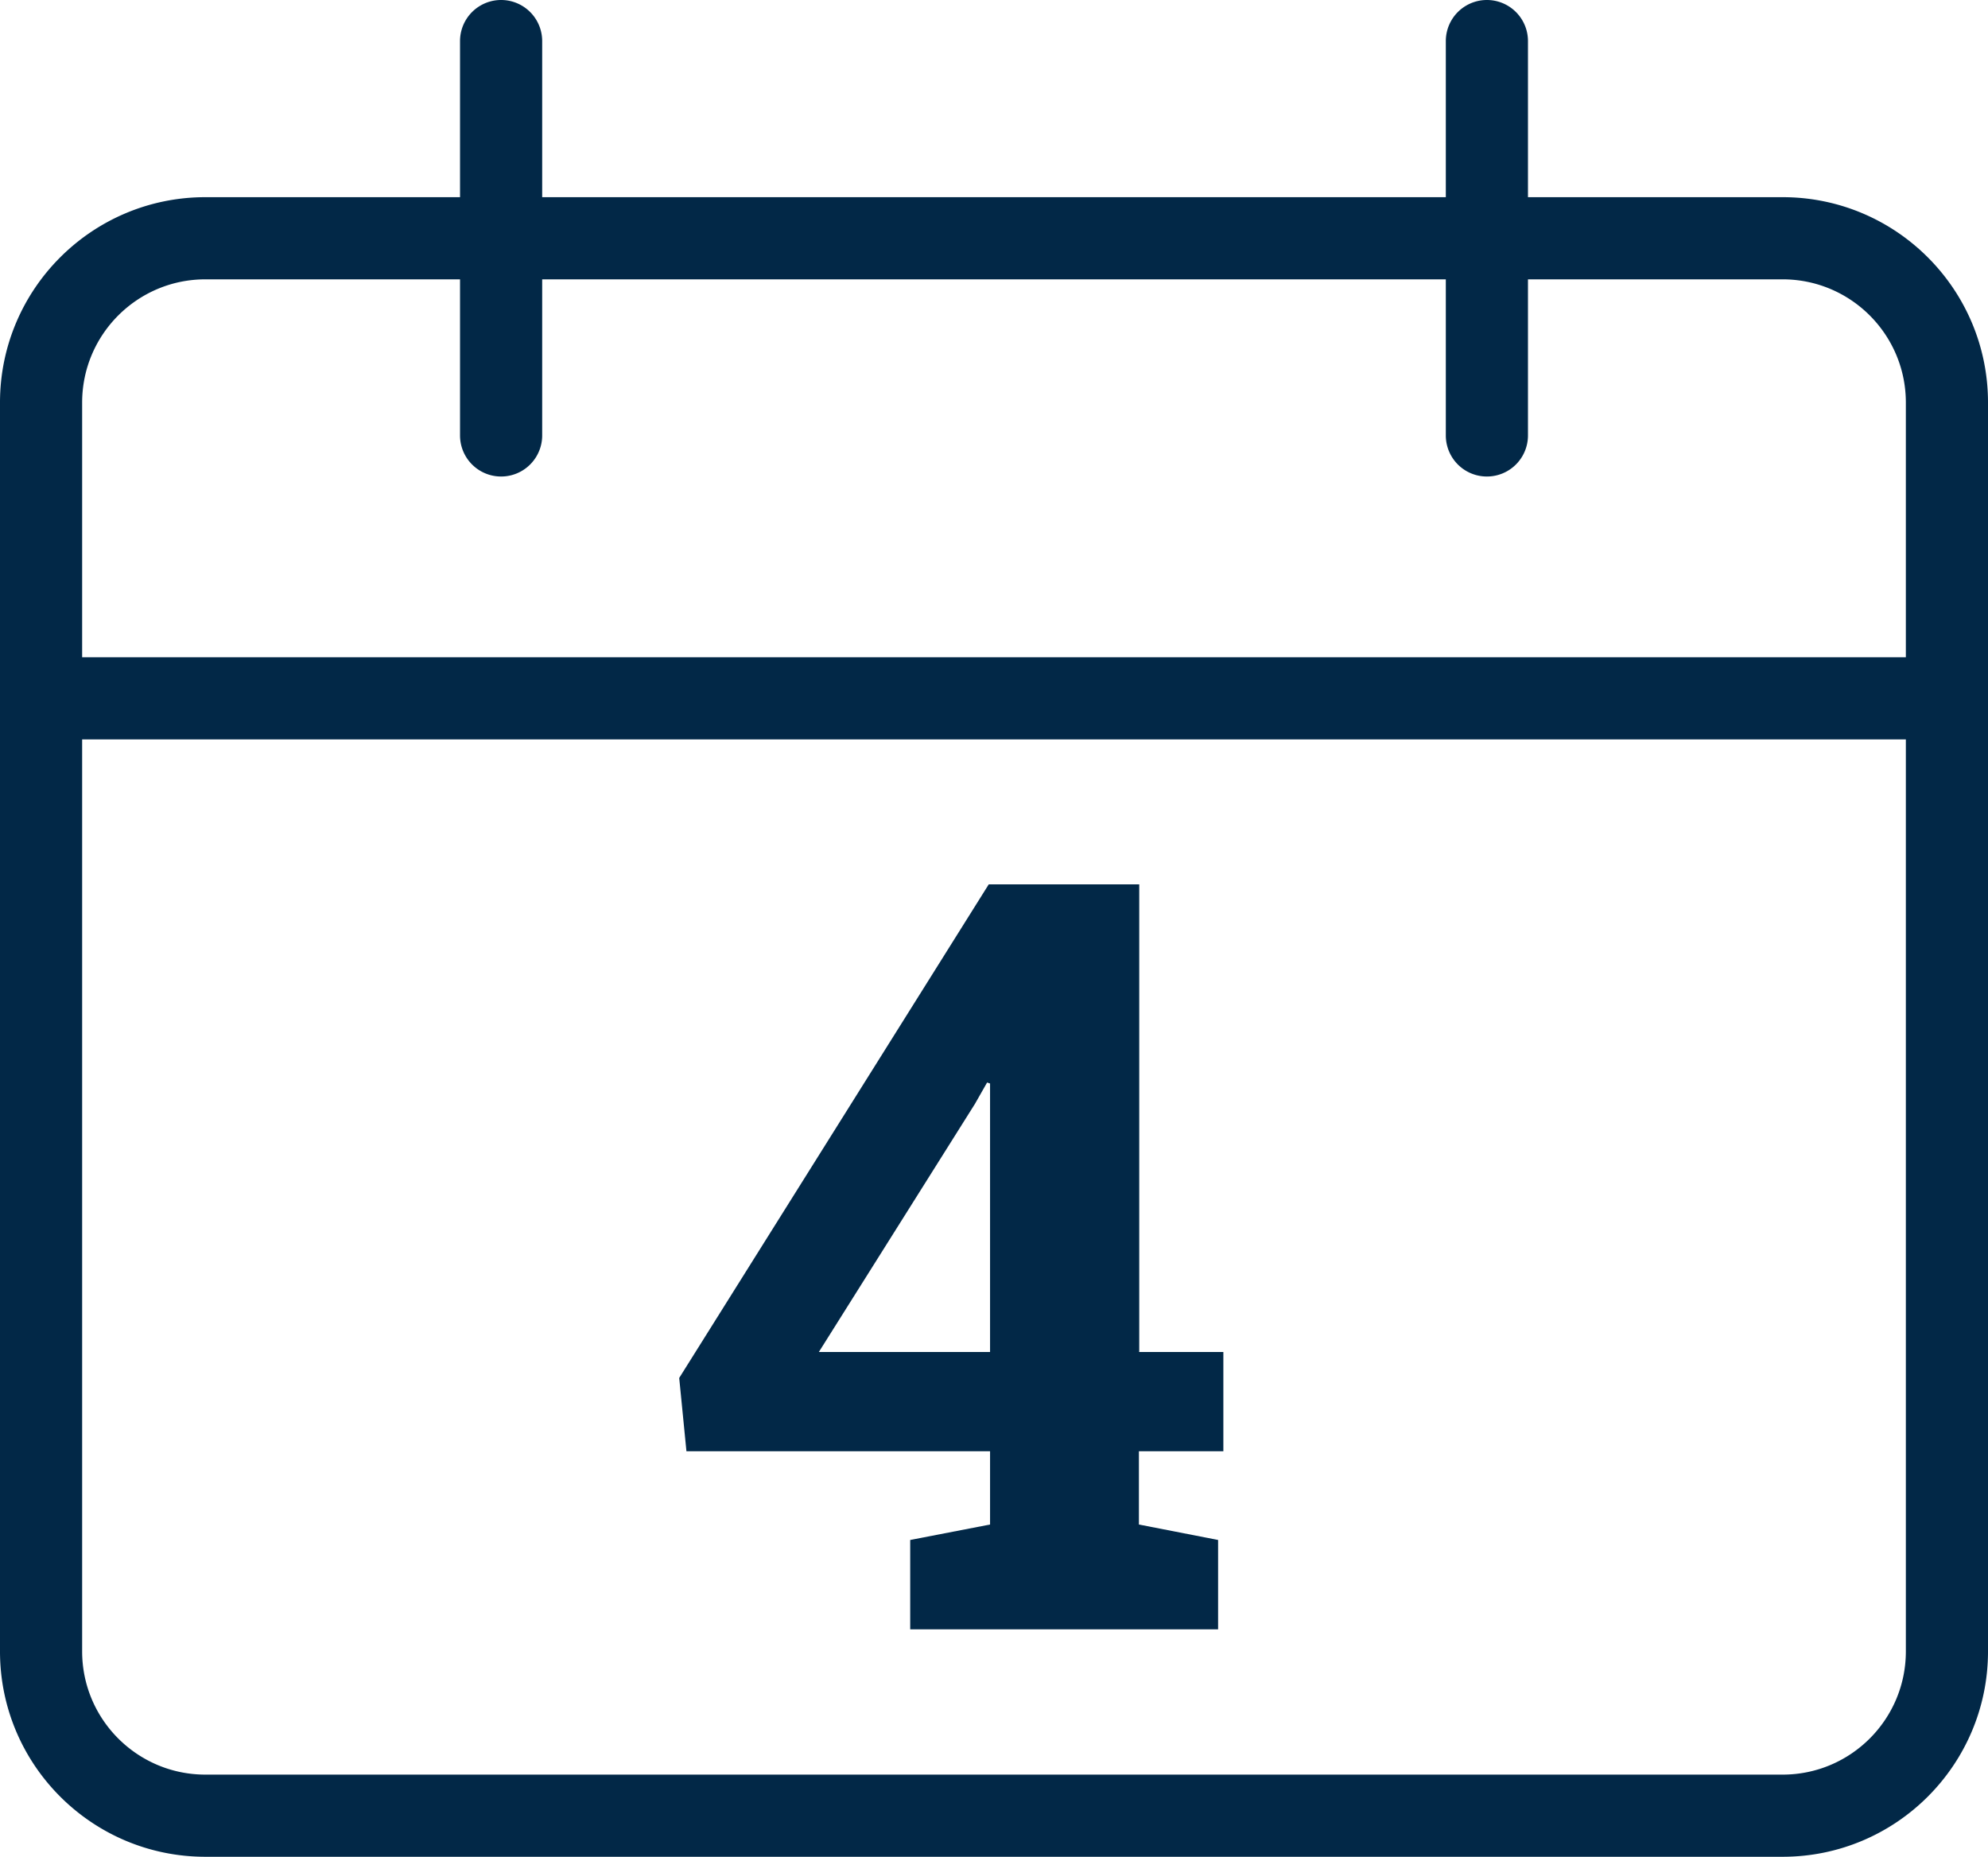
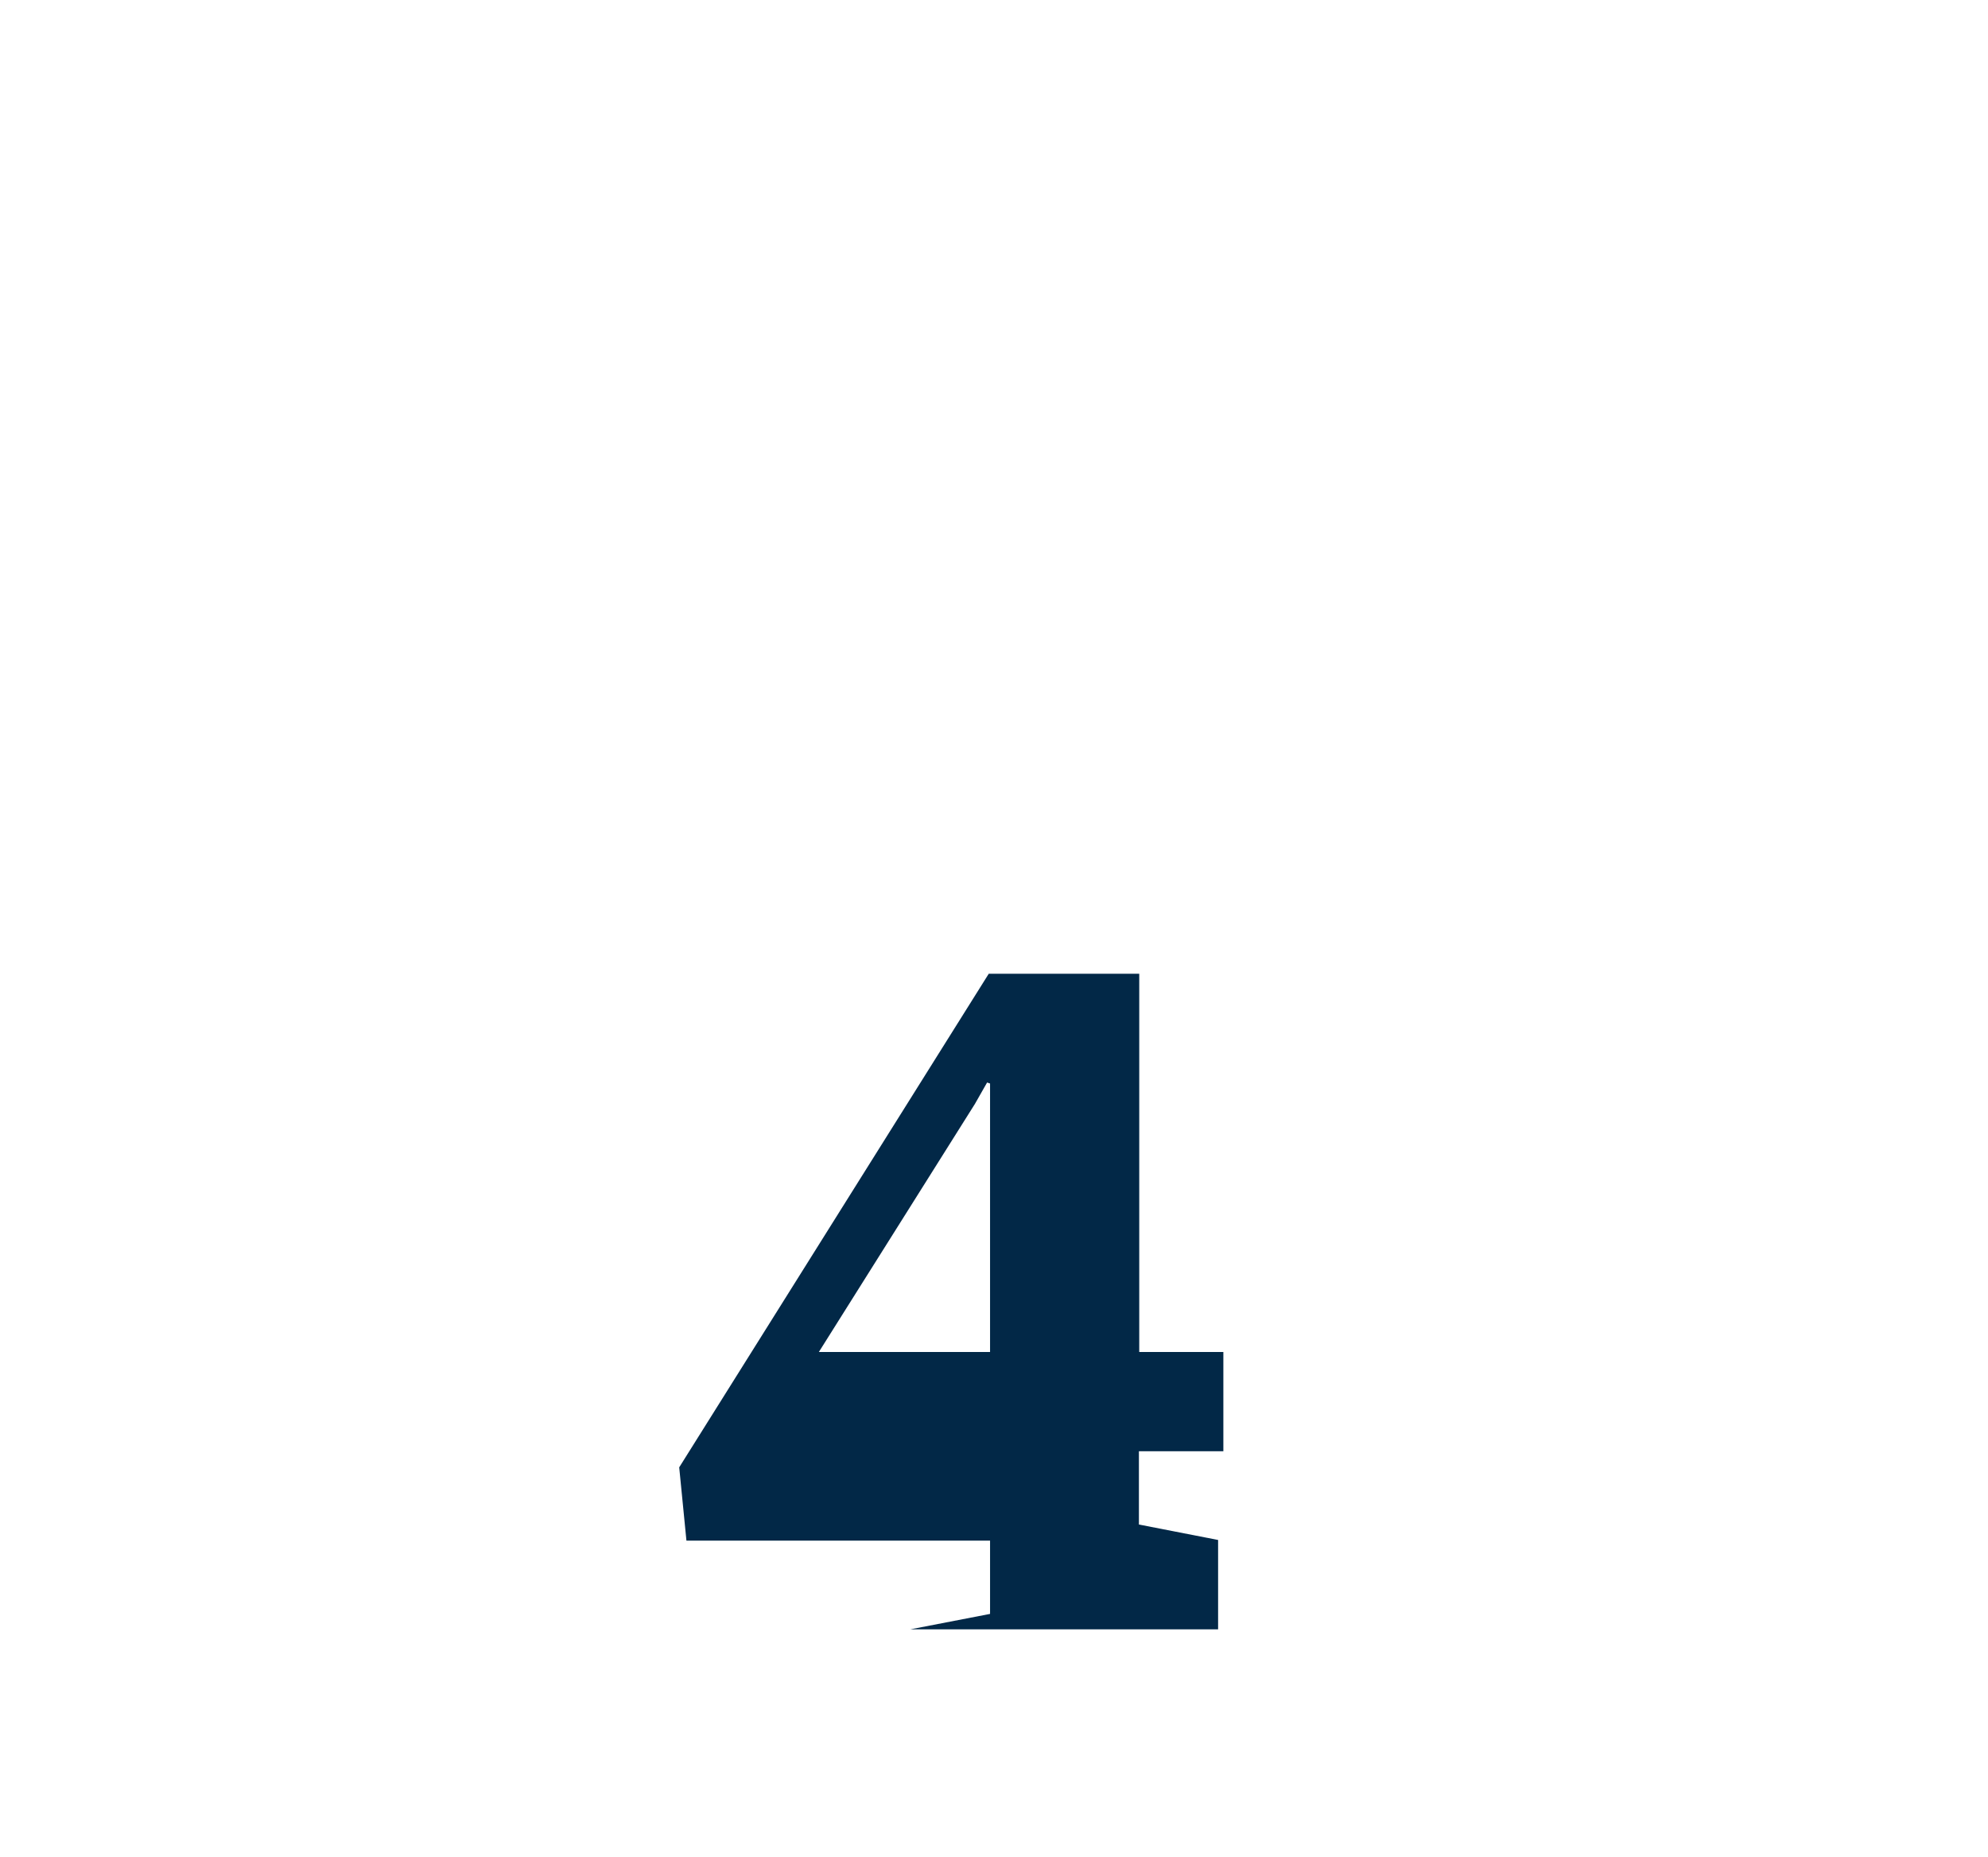
<svg xmlns="http://www.w3.org/2000/svg" id="Layer_2" viewBox="0 0 60.5 56.5">
  <defs>
    <style>.cls-1{fill:#022847;stroke-width:0}</style>
  </defs>
  <g id="Layer_1-2">
-     <path d="M54.25 6H46.5V1.25a1.25 1.25 0 0 0-2.5 0V6H16.5V1.25a1.25 1.25 0 0 0-2.5 0V6H6.25C2.8 6 0 8.8 0 12.25v38c0 3.45 2.8 6.25 6.25 6.25h48c3.45 0 6.25-2.8 6.25-6.25v-38C60.5 8.8 57.7 6 54.25 6Zm-48 2.5H14v4.75a1.25 1.25 0 0 0 2.5 0V8.5H44v4.75a1.25 1.25 0 0 0 2.5 0V8.5h7.75c2.07 0 3.75 1.68 3.75 3.75V20H2.5v-7.75c0-2.07 1.68-3.75 3.75-3.75Zm48 45.5h-48c-2.07 0-3.75-1.68-3.75-3.75V22.5H58v27.75c0 2.07-1.68 3.75-3.75 3.75Z" class="cls-1" />
-     <path d="M34.66 41.14h2.57v3.02h-2.57v2.23l2.41.47v2.72H27.7v-2.72l2.43-.47v-2.23h-9.24l-.22-2.23 9.42-15.02h4.58v14.22Zm-9.74 0h5.21v-8.17l-.09-.03-.37.65-4.75 7.55Z" class="cls-1" />
+     <path d="M34.66 41.14h2.57v3.02h-2.57v2.23l2.41.47v2.72H27.7l2.43-.47v-2.23h-9.24l-.22-2.23 9.42-15.02h4.58v14.22Zm-9.74 0h5.21v-8.17l-.09-.03-.37.65-4.75 7.55Z" class="cls-1" />
  </g>
</svg>